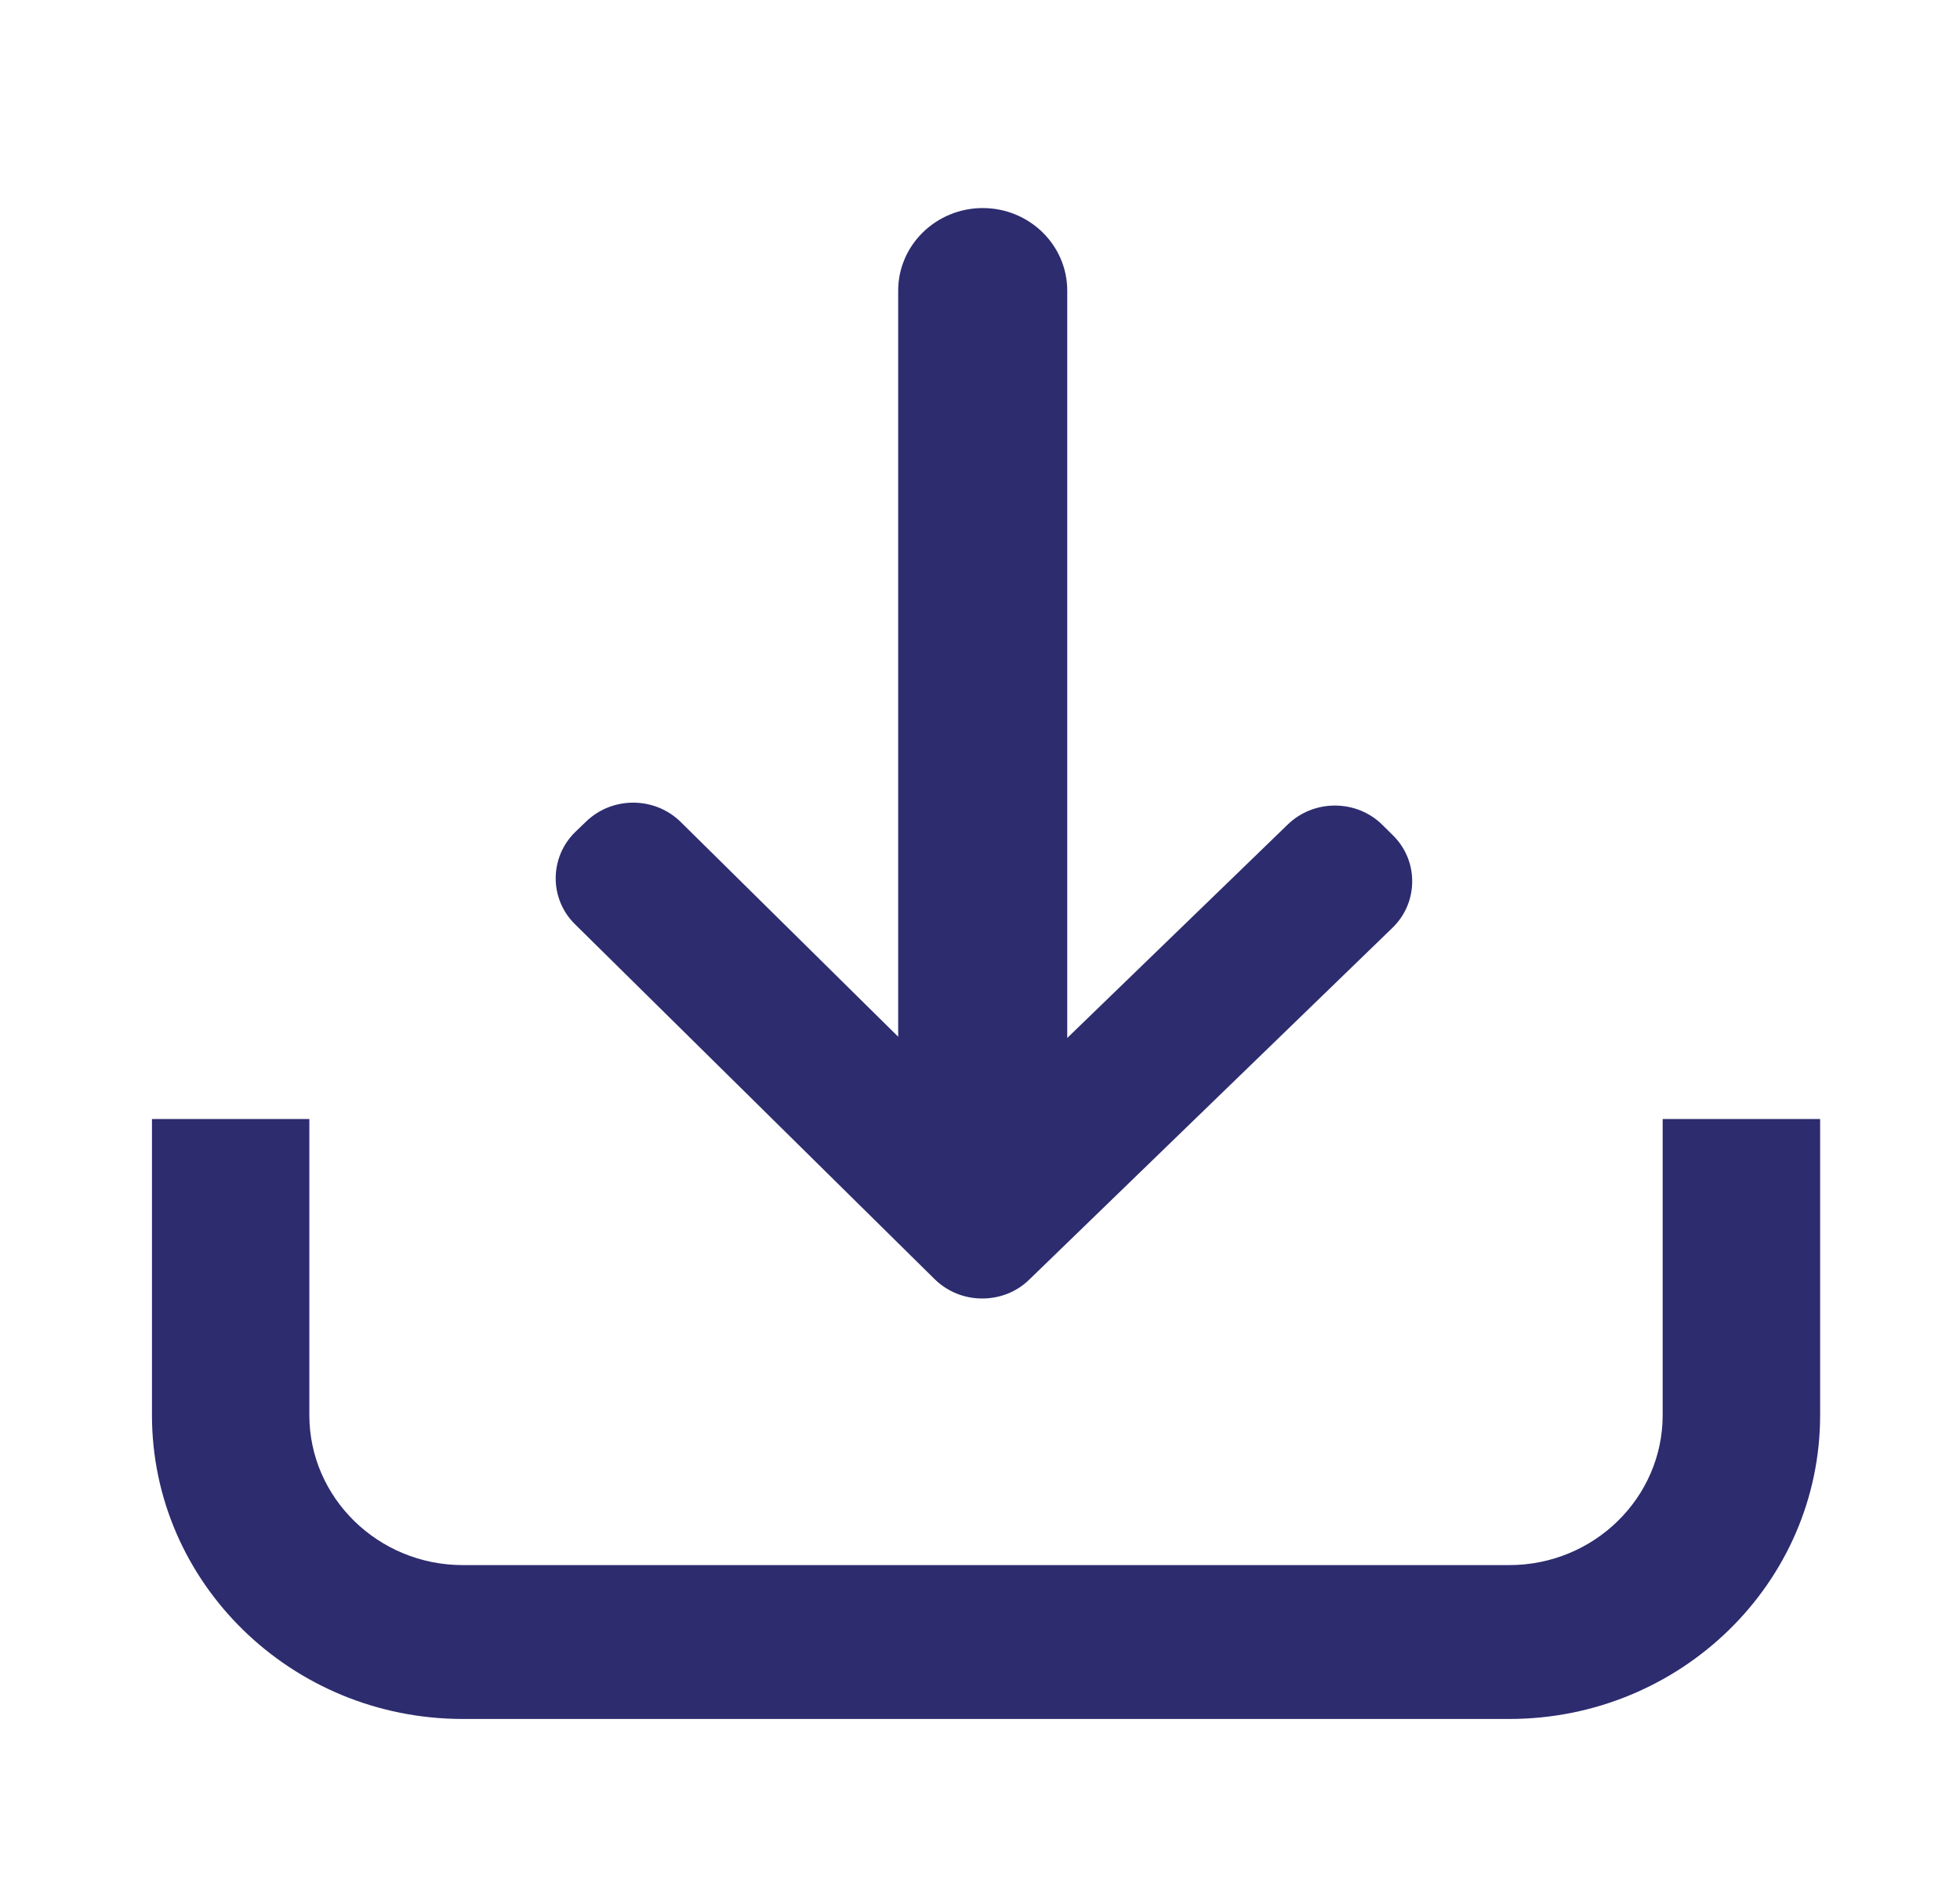
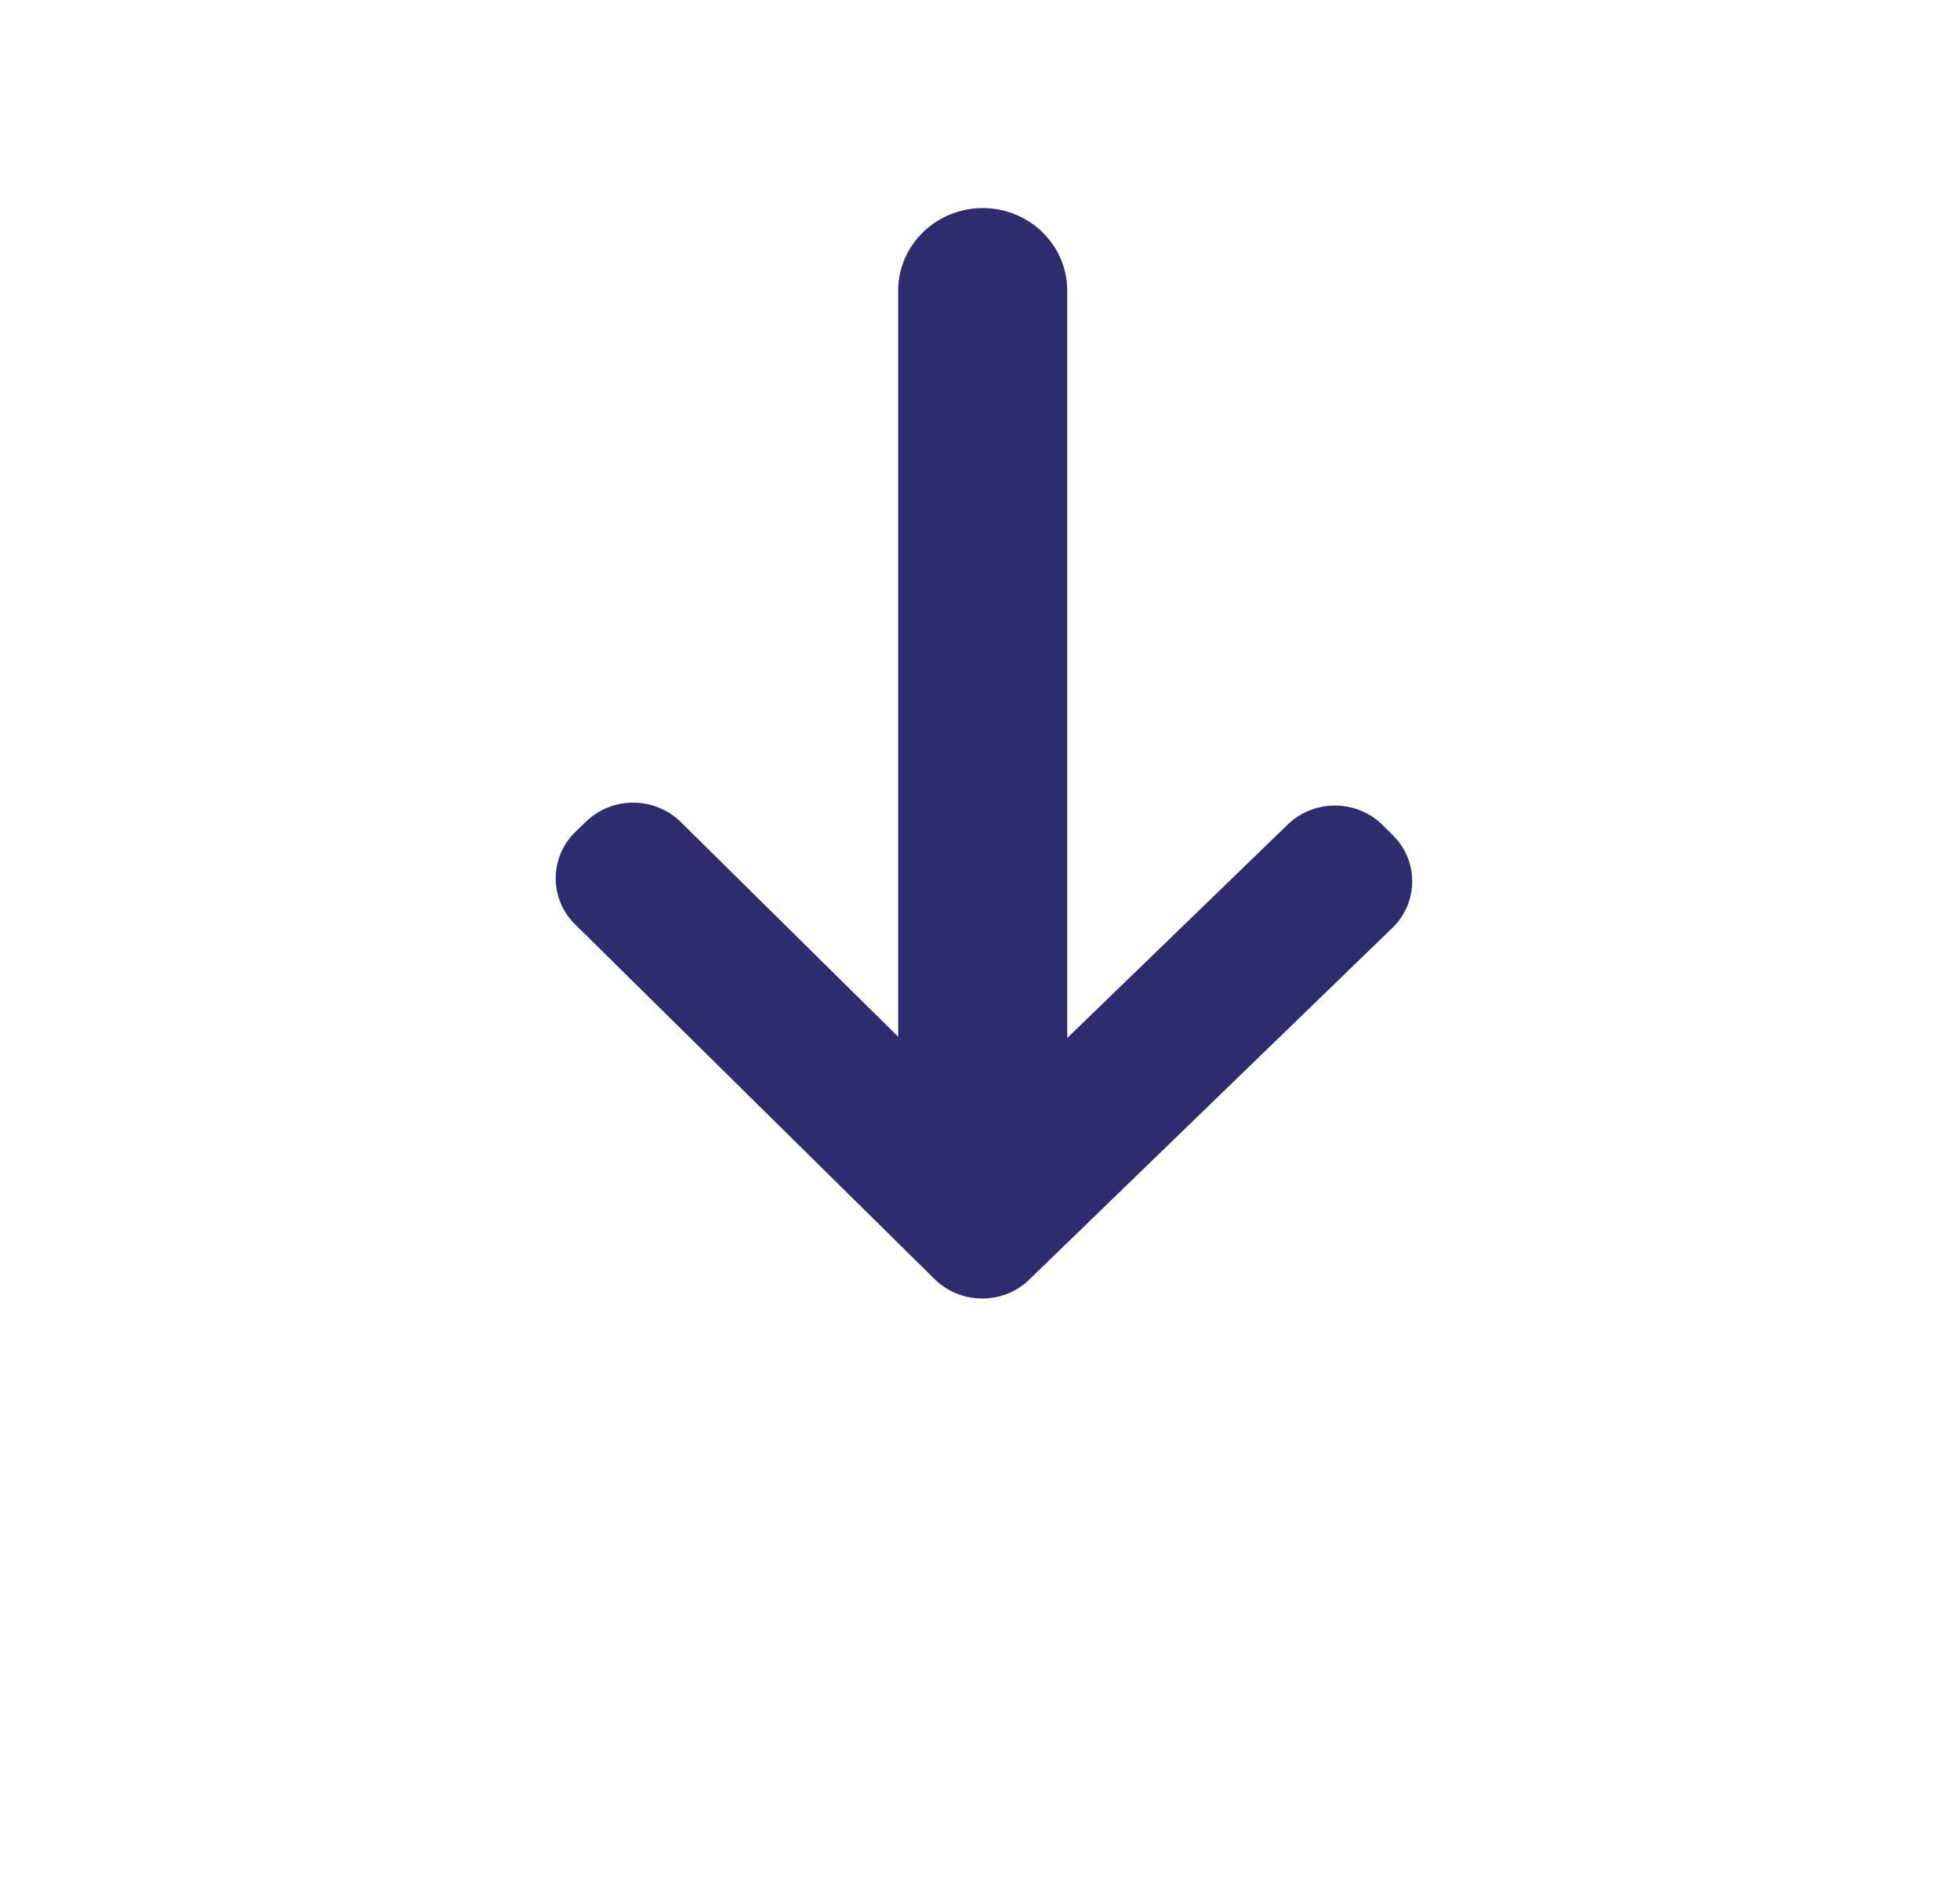
<svg xmlns="http://www.w3.org/2000/svg" version="1.1" x="0px" y="0px" width="23.5px" height="22.75px" viewBox="0 0 23.5 22.75" enable-background="new 0 0 23.5 22.75" xml:space="preserve">
  <g id="Layer_4">
</g>
  <g id="Layer_3">
</g>
  <g id="Layer_5">
    <g>
      <g>
-         <path fill="#2D2C6F" d="M19.935,13.419v3.551c0,0.991-0.825,1.798-1.839,1.798H5.549c-1.015,0-1.84-0.808-1.84-1.798v-3.551     H1.822v3.551c0,2.009,1.671,3.643,3.727,3.643h12.547c2.055,0,3.727-1.633,3.727-3.643v-3.551H19.935z" />
        <path fill="#2D2C6F" d="M11.206,15.339c0.152,0.149,0.353,0.231,0.567,0.232c0.001,0,0.002,0,0.004,0     c0.213,0,0.414-0.08,0.564-0.227l4.354-4.218c0.152-0.147,0.236-0.344,0.237-0.555c0.001-0.209-0.081-0.407-0.232-0.555     l-0.125-0.124c-0.15-0.149-0.352-0.231-0.567-0.232c-0.001,0-0.002,0-0.003,0c-0.213,0-0.414,0.081-0.565,0.227l-2.644,2.56     V3.485c0-0.546-0.454-0.99-1.013-0.99s-1.014,0.444-1.014,0.99v8.947L8.162,9.857c-0.15-0.148-0.353-0.231-0.566-0.232     c-0.001,0-0.003,0-0.004,0c-0.213,0-0.414,0.081-0.565,0.227L6.899,9.975c-0.313,0.304-0.316,0.803-0.004,1.109L11.206,15.339z" />
      </g>
    </g>
  </g>
</svg>